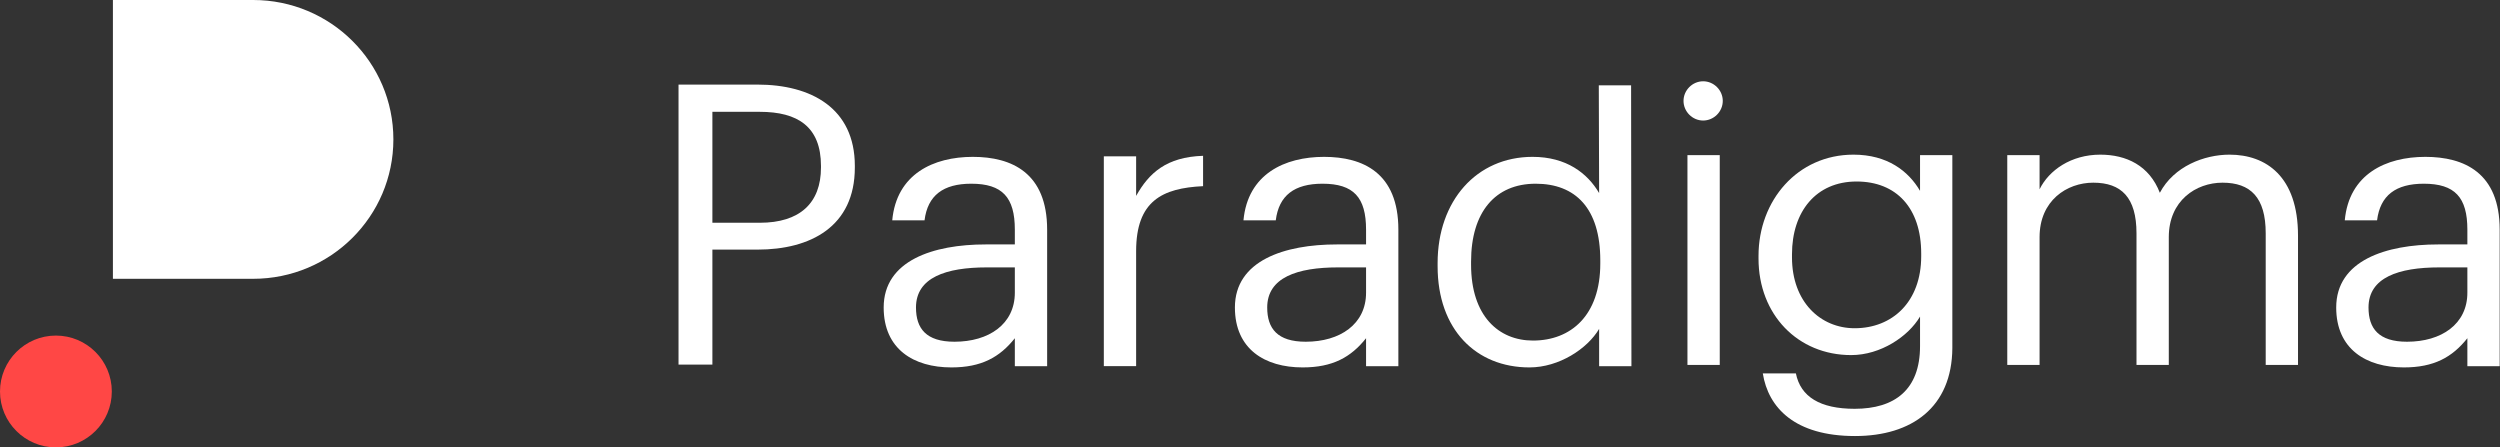
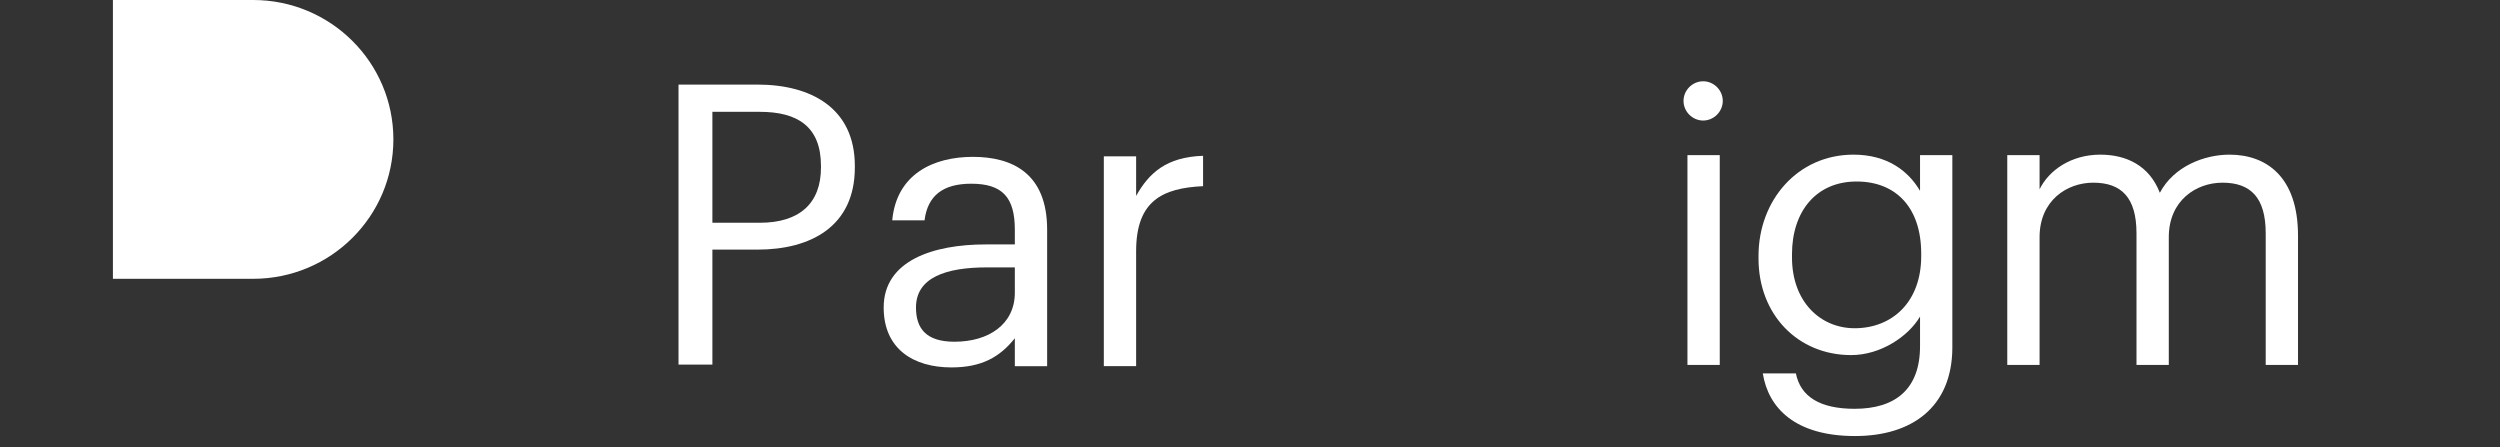
<svg xmlns="http://www.w3.org/2000/svg" width="637px" height="114px" viewBox="0 0 637 114" version="1.1">
  <rect x="0" y="0" width="637" height="114" fill="#333333" stroke="none" />
  <title>PRDG_logo_Horizontal_White</title>
  <desc>Created with Sketch.</desc>
  <g id="PRDG_logo_Horizontal_White" stroke="none" stroke-width="1" fill="none" fill-rule="evenodd">
-     <path d="M636.917,93.311 L628.686,93.311 L628.686,86.181 C624.819,91.04 620.159,93.618 612.522,93.618 C602.903,93.618 595.266,88.958 595.266,78.347 C595.266,66.348 607.96,62.281 621.249,62.281 L628.686,62.281 L628.686,58.513 C628.686,50.282 625.513,46.81 617.58,46.81 C610.44,46.81 606.473,49.786 605.679,56.133 L597.449,56.133 C598.54,44.332 607.96,39.968 617.976,39.968 C627.893,39.968 636.917,44.034 636.917,58.513 L636.917,93.311 Z M628.686,68.132 L621.546,68.132 C611.134,68.132 603.498,70.711 603.498,78.347 C603.498,83.702 606.077,87.073 613.316,87.073 C622.042,87.073 628.686,82.611 628.686,74.578 L628.686,68.132 Z" id="a" fill="#FFFFFF" />
    <path d="M511.453,39.53 L519.684,39.53 L519.684,48.231 C522.064,43.372 527.718,39.405 535.155,39.405 C541.8,39.405 547.65,42.181 550.327,49.124 C553.897,42.38 561.634,39.405 568.079,39.405 C577.4,39.405 585.532,44.959 585.532,60.032 L585.532,92.993 L577.302,92.993 L577.302,59.437 C577.302,50.313 573.434,46.546 566.294,46.546 C559.551,46.546 552.608,51.107 552.608,60.428 L552.608,92.993 L544.378,92.993 L544.378,59.437 C544.378,50.313 540.511,46.546 533.37,46.546 C526.626,46.546 519.684,51.107 519.684,60.428 L519.684,92.993 L511.453,92.993 L511.453,39.53 Z" id="m" fill="#FFFFFF" />
    <path d="M489.523,65.288 L489.523,64.594 C489.523,52.991 483.176,46.248 473.061,46.248 C462.748,46.248 456.599,53.884 456.599,64.792 L456.599,65.586 C456.599,76.891 463.838,83.634 472.566,83.634 C482.185,83.634 489.523,76.891 489.523,65.288 M449.162,95.138 L457.591,95.138 C458.781,101.088 463.739,104.162 472.566,104.162 C482.78,104.162 489.226,99.303 489.226,88.196 L489.226,80.659 C486.251,85.717 479.21,90.476 471.673,90.476 C458.087,90.476 448.071,80.164 448.071,65.883 L448.071,65.188 C448.071,51.107 457.988,39.405 472.268,39.405 C480.896,39.405 486.251,43.57 489.226,48.628 L489.226,39.53 L497.457,39.53 L497.457,88.691 C497.358,103.766 487.143,111.103 472.665,111.103 C457.294,111.103 450.55,103.865 449.162,95.138" id="g" fill="#FFFFFF" />
    <path d="M429.962,92.993 L438.192,92.993 L438.192,39.53 L429.962,39.53 L429.962,92.993 Z M428.962,25.711 C428.962,22.984 431.235,20.711 433.962,20.711 C436.688,20.711 438.962,22.984 438.962,25.711 C438.962,28.439 436.688,30.711 433.962,30.711 C431.235,30.711 428.962,28.439 428.962,25.711 L428.962,25.711 Z" id="i" fill="#FFFFFF" />
-     <path d="M407.457,83.8 C404.483,88.858 397.243,93.618 389.705,93.618 C376.12,93.618 366.303,83.998 366.303,67.834 L366.303,67.04 C366.303,51.173 376.219,39.967 390.5,39.967 C399.127,39.967 404.483,44.133 407.457,49.191 L407.373,21.751 L415.604,21.751 L415.688,92.747 L415.687,92.746 L415.688,93.311 L407.457,93.311 L407.457,83.8 Z M391.293,46.81 C380.979,46.81 374.83,54.05 374.83,66.644 L374.83,67.438 C374.83,80.528 381.872,86.775 390.599,86.775 C400.217,86.775 407.755,80.428 407.755,67.14 L407.755,66.347 C407.755,53.058 401.408,46.81 391.293,46.81 Z" id="d" fill="#FFFFFF" />
-     <path d="M356.304,93.311 L348.073,93.311 L348.073,86.181 C344.207,91.04 339.546,93.618 331.91,93.618 C322.29,93.618 314.654,88.958 314.654,78.347 C314.654,66.348 327.347,62.281 340.636,62.281 L348.073,62.281 L348.073,58.513 C348.073,50.282 344.9,46.81 336.968,46.81 C329.827,46.81 325.86,49.786 325.067,56.133 L316.836,56.133 C317.927,44.332 327.347,39.968 337.364,39.968 C347.28,39.968 356.304,44.034 356.304,58.513 L356.304,93.311 Z M348.073,68.132 L340.933,68.132 C330.521,68.132 322.885,70.711 322.885,78.347 C322.885,83.702 325.464,87.073 332.703,87.073 C341.429,87.073 348.073,82.611 348.073,74.578 L348.073,68.132 Z" id="a" fill="#FFFFFF" />
    <path d="M281.255,39.827 L289.486,39.827 L289.486,49.916 C292.759,44.064 297.221,39.999 306.543,39.701 L306.543,47.436 C296.13,47.932 289.486,51.205 289.486,63.998 L289.486,93.289 L281.255,93.289 L281.255,39.827 Z" id="r" fill="#FFFFFF" />
    <path d="M266.811,93.311 L258.58,93.311 L258.58,86.181 C254.714,91.04 250.053,93.618 242.417,93.618 C232.797,93.618 225.161,88.958 225.161,78.347 C225.161,66.348 237.854,62.281 251.143,62.281 L258.58,62.281 L258.58,58.513 C258.58,50.282 255.407,46.81 247.475,46.81 C240.334,46.81 236.367,49.786 235.574,56.133 L227.343,56.133 C228.434,44.332 237.854,39.968 247.871,39.968 C257.787,39.968 266.811,44.034 266.811,58.513 L266.811,93.311 Z M258.58,68.132 L251.44,68.132 C241.028,68.132 233.393,70.711 233.393,78.347 C233.393,83.702 235.971,87.073 243.21,87.073 C251.936,87.073 258.58,82.611 258.58,74.578 L258.58,68.132 Z" id="a" fill="#FFFFFF" />
    <path d="M193.616,56.758 C203.731,56.758 209.185,51.799 209.185,42.676 L209.185,42.279 C209.185,32.263 203.235,28.494 193.616,28.494 L181.517,28.494 L181.517,56.758 L193.616,56.758 Z M172.889,21.553 L193.02,21.553 C206.606,21.553 217.813,27.503 217.813,42.279 L217.813,42.676 C217.813,57.749 206.508,63.6 193.02,63.6 L181.517,63.6 L181.517,92.903 L172.889,92.903 L172.889,21.553 Z" id="P" fill="#FFFFFF" />
    <g id="Imagotipo" transform="translate(-0, -0)">
-       <path d="M28.489,99.748 C28.489,107.615 22.111,113.992 14.245,113.992 C6.378,113.992 1.59872116e-14,107.615 1.59872116e-14,99.748 C1.59872116e-14,91.881 6.378,85.504 14.245,85.504 C22.111,85.504 28.489,91.881 28.489,99.748" id="Circulo---imagotipo" fill="#FF4745" />
      <path d="M28.771,7.10542736e-15 L28.771,71.038 L64.502,71.038 C84.237,71.038 100.234,55.136 100.234,35.52 L100.234,35.519 C100.234,15.902 84.237,7.10542736e-15 64.502,7.10542736e-15 L28.771,7.10542736e-15 Z" id="P---imagotipo" fill="#FFFFFF" />
    </g>
  </g>
</svg>